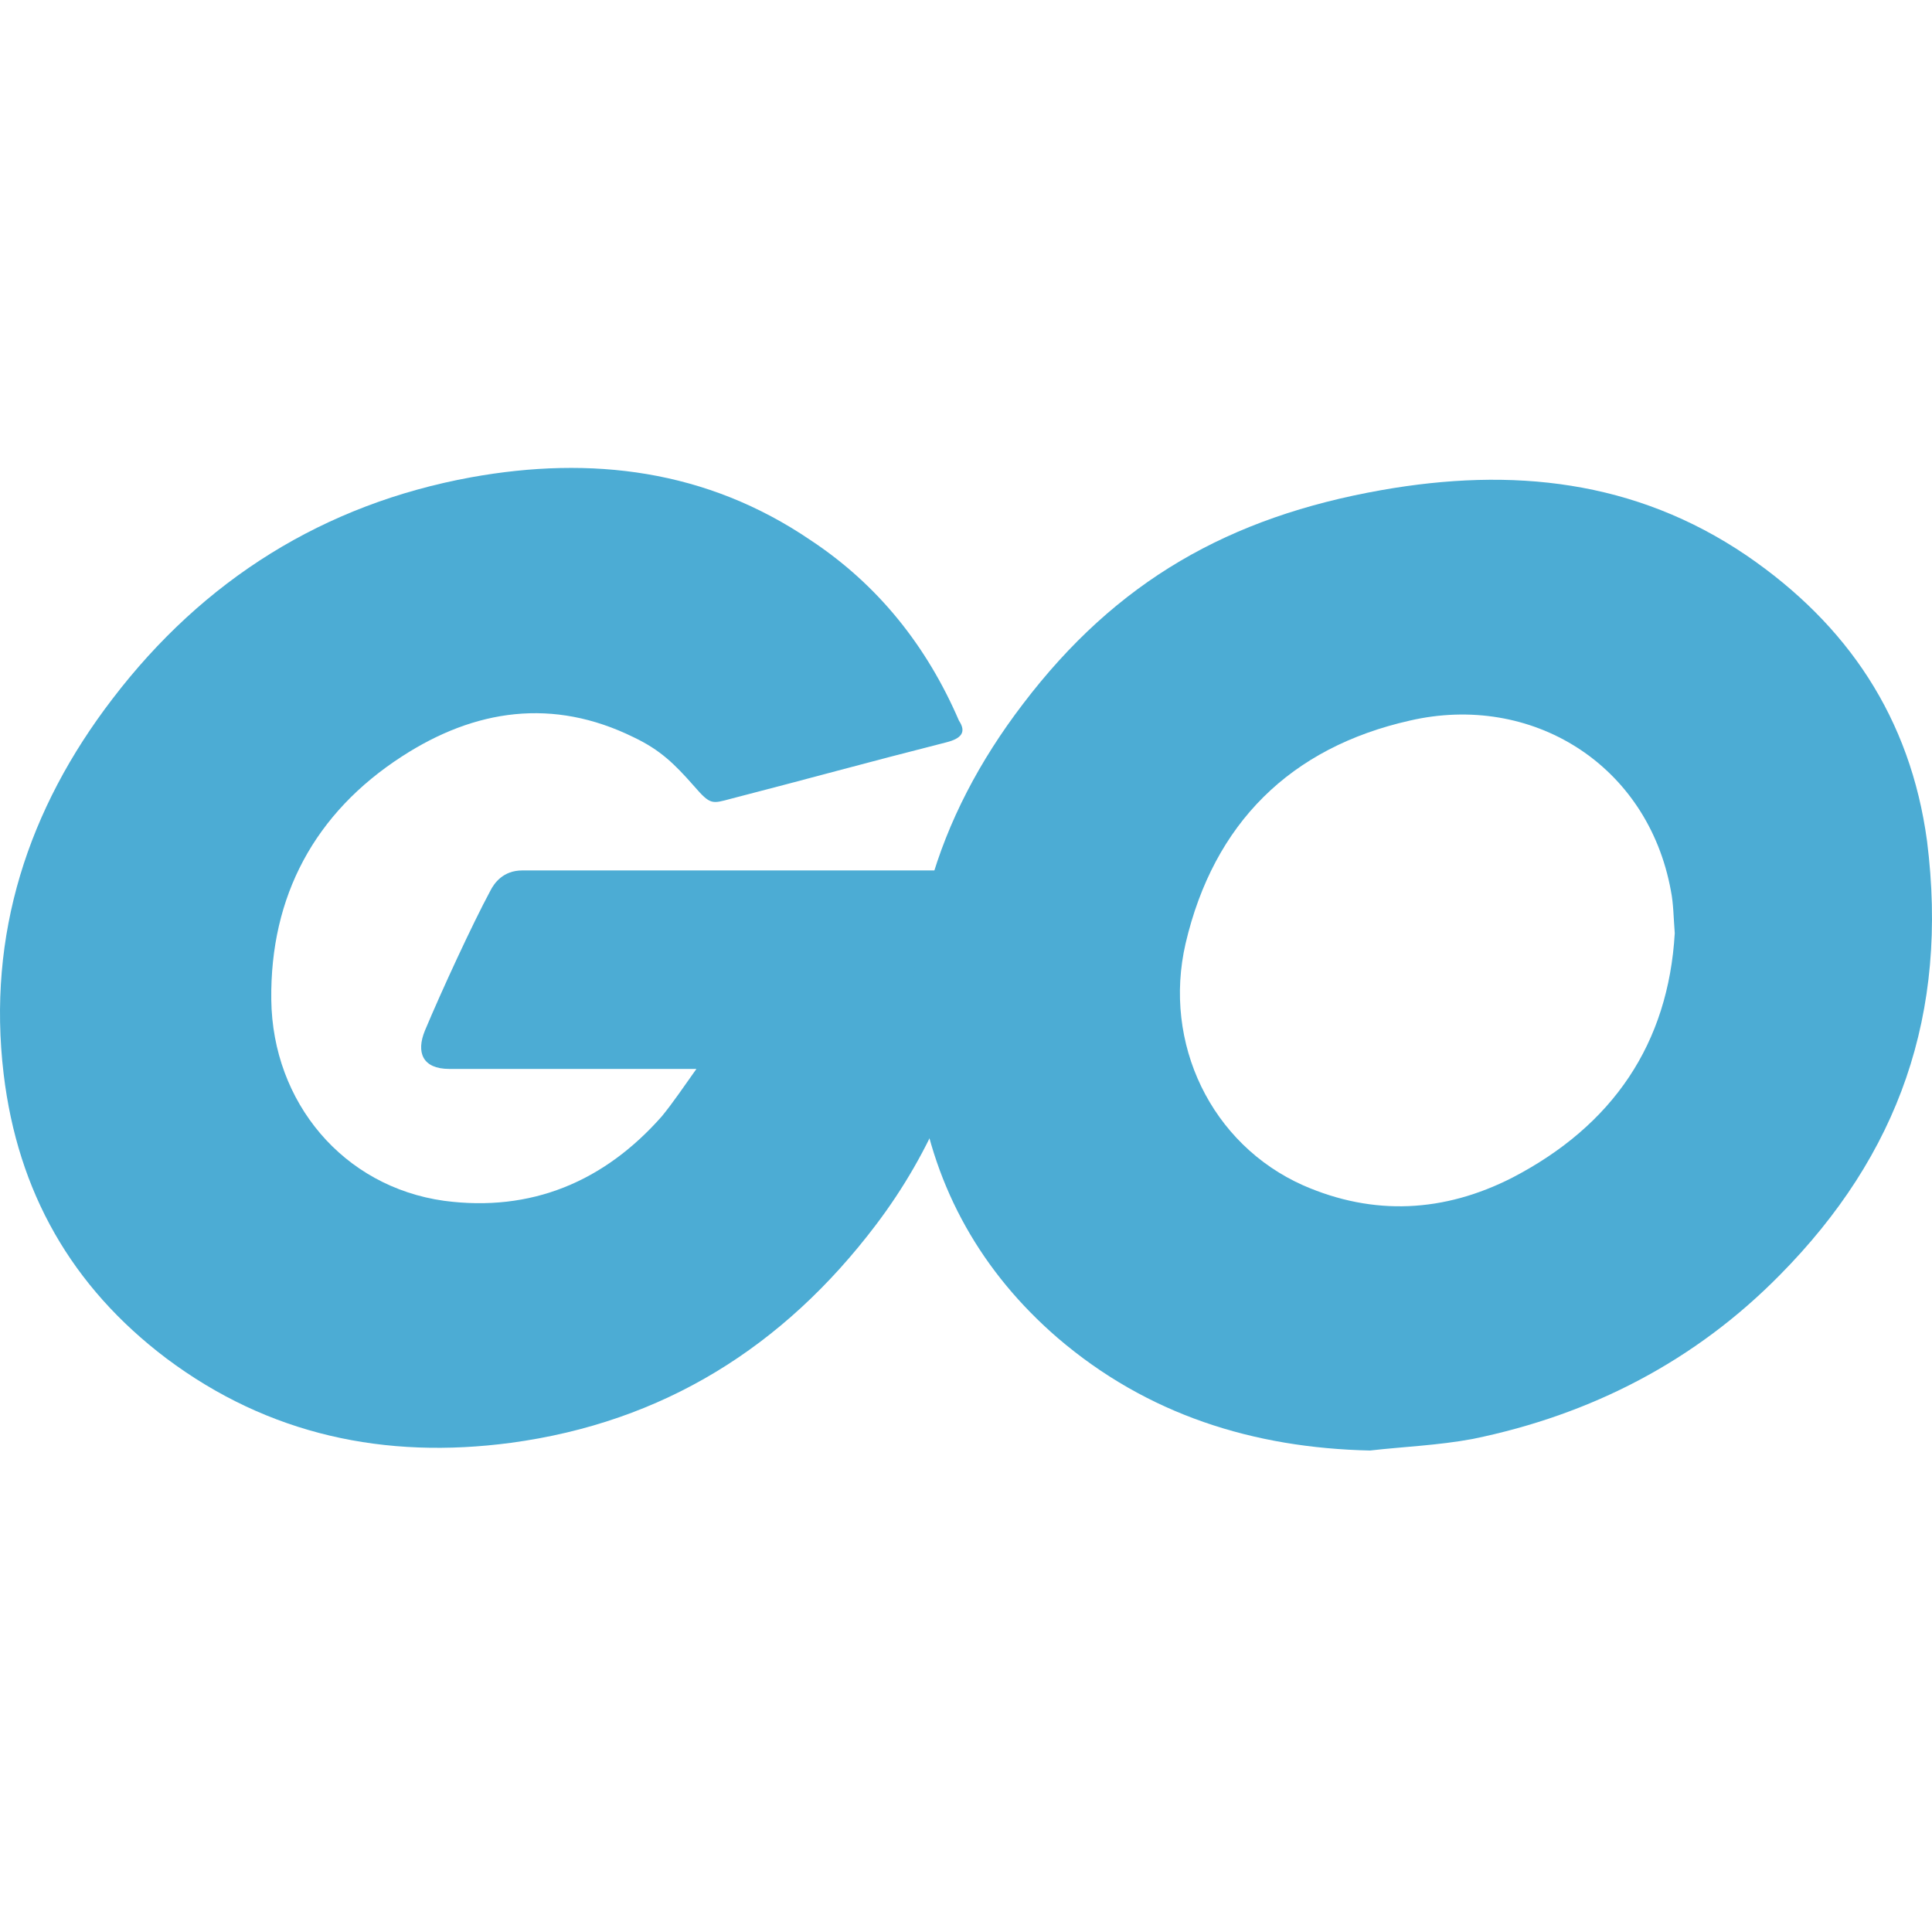
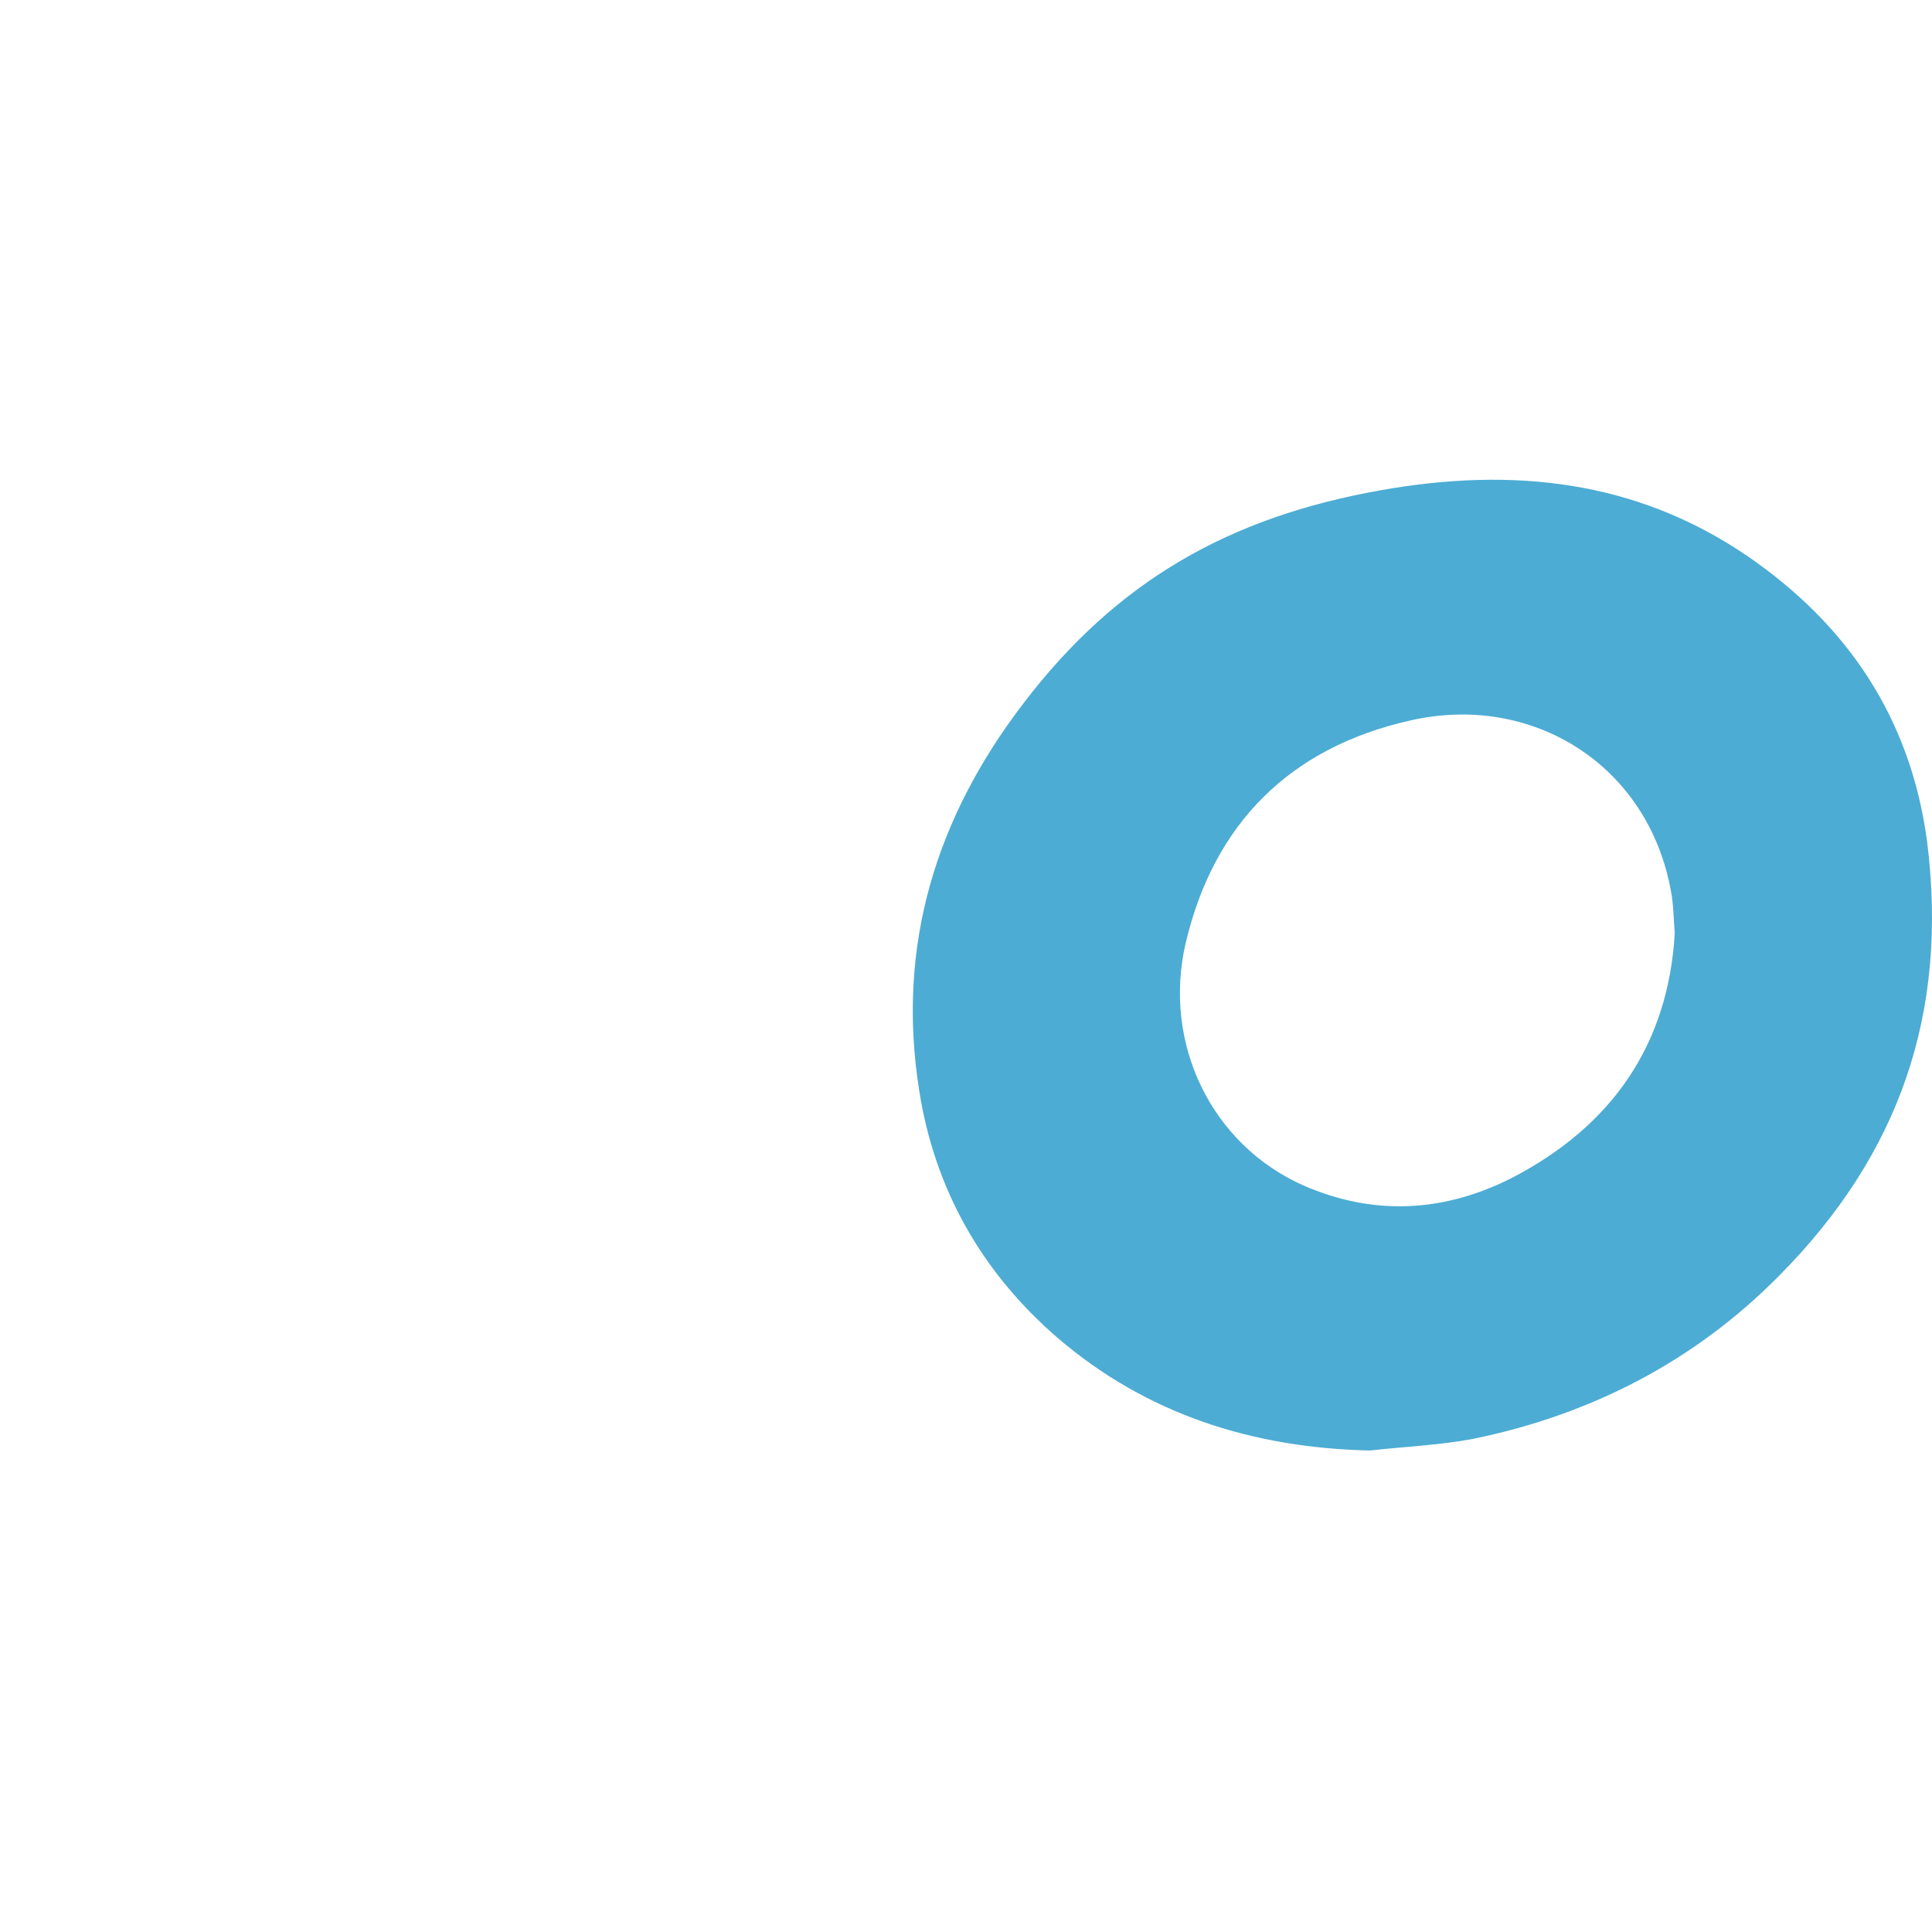
<svg xmlns="http://www.w3.org/2000/svg" width="128" height="128" viewBox="0 0 128 128" fill="none">
  <g clip-path="url(#clip0_158_372)">
-     <path d="M62.684 49.185C57.339 50.542 53.691 51.56 48.431 52.918C47.158 53.257 47.074 53.342 45.971 52.069C44.698 50.627 43.765 49.694 41.983 48.846C36.638 46.215 31.463 46.979 26.627 50.118C20.858 53.851 17.889 59.365 17.973 66.237C18.058 73.025 22.724 78.624 29.427 79.557C35.196 80.321 40.032 78.285 43.849 73.958C44.613 73.025 45.292 72.007 46.14 70.819C43.086 70.819 39.268 70.819 29.766 70.819C27.984 70.819 27.56 69.716 28.154 68.274C29.257 65.644 31.293 61.232 32.481 59.026C32.736 58.517 33.329 57.669 34.602 57.669C38.929 57.669 54.879 57.669 65.484 57.669C65.314 59.959 65.314 62.25 64.975 64.541C64.041 70.649 61.751 76.249 58.018 81.169C51.909 89.229 43.934 94.235 33.839 95.592C25.524 96.695 17.804 95.083 11.017 89.993C4.738 85.242 1.175 78.963 0.242 71.158C-0.861 61.911 1.854 53.596 7.453 46.3C13.477 38.41 21.452 33.405 31.208 31.623C39.183 30.181 46.819 31.114 53.691 35.78C58.187 38.749 61.411 42.822 63.532 47.742C64.041 48.506 63.702 48.93 62.684 49.185Z" fill="#4CACD4" />
    <path d="M90.765 96.101C83.045 95.931 76.003 93.726 70.065 88.635C65.059 84.308 61.92 78.794 60.902 72.261C59.375 62.674 62.005 54.19 67.774 46.64C73.967 38.495 81.433 34.253 91.529 32.471C100.183 30.944 108.327 31.793 115.708 36.798C122.411 41.38 126.568 47.573 127.671 55.718C129.113 67.171 125.804 76.503 117.914 84.478C112.315 90.162 105.443 93.726 97.553 95.338C95.262 95.762 92.971 95.847 90.765 96.101ZM110.957 61.826C110.872 60.723 110.872 59.875 110.703 59.026C109.176 50.627 101.455 45.876 93.395 47.743C85.505 49.524 80.415 54.53 78.549 62.505C77.021 69.122 80.245 75.824 86.354 78.539C91.02 80.576 95.686 80.321 100.183 78.03C106.885 74.552 110.533 69.122 110.957 61.826Z" fill="#4CACD4" />
  </g>
  <defs>
    <clipPath id="clip0_158_372">
      <rect width="128" height="128" fill="white" />
    </clipPath>
  </defs>
</svg>